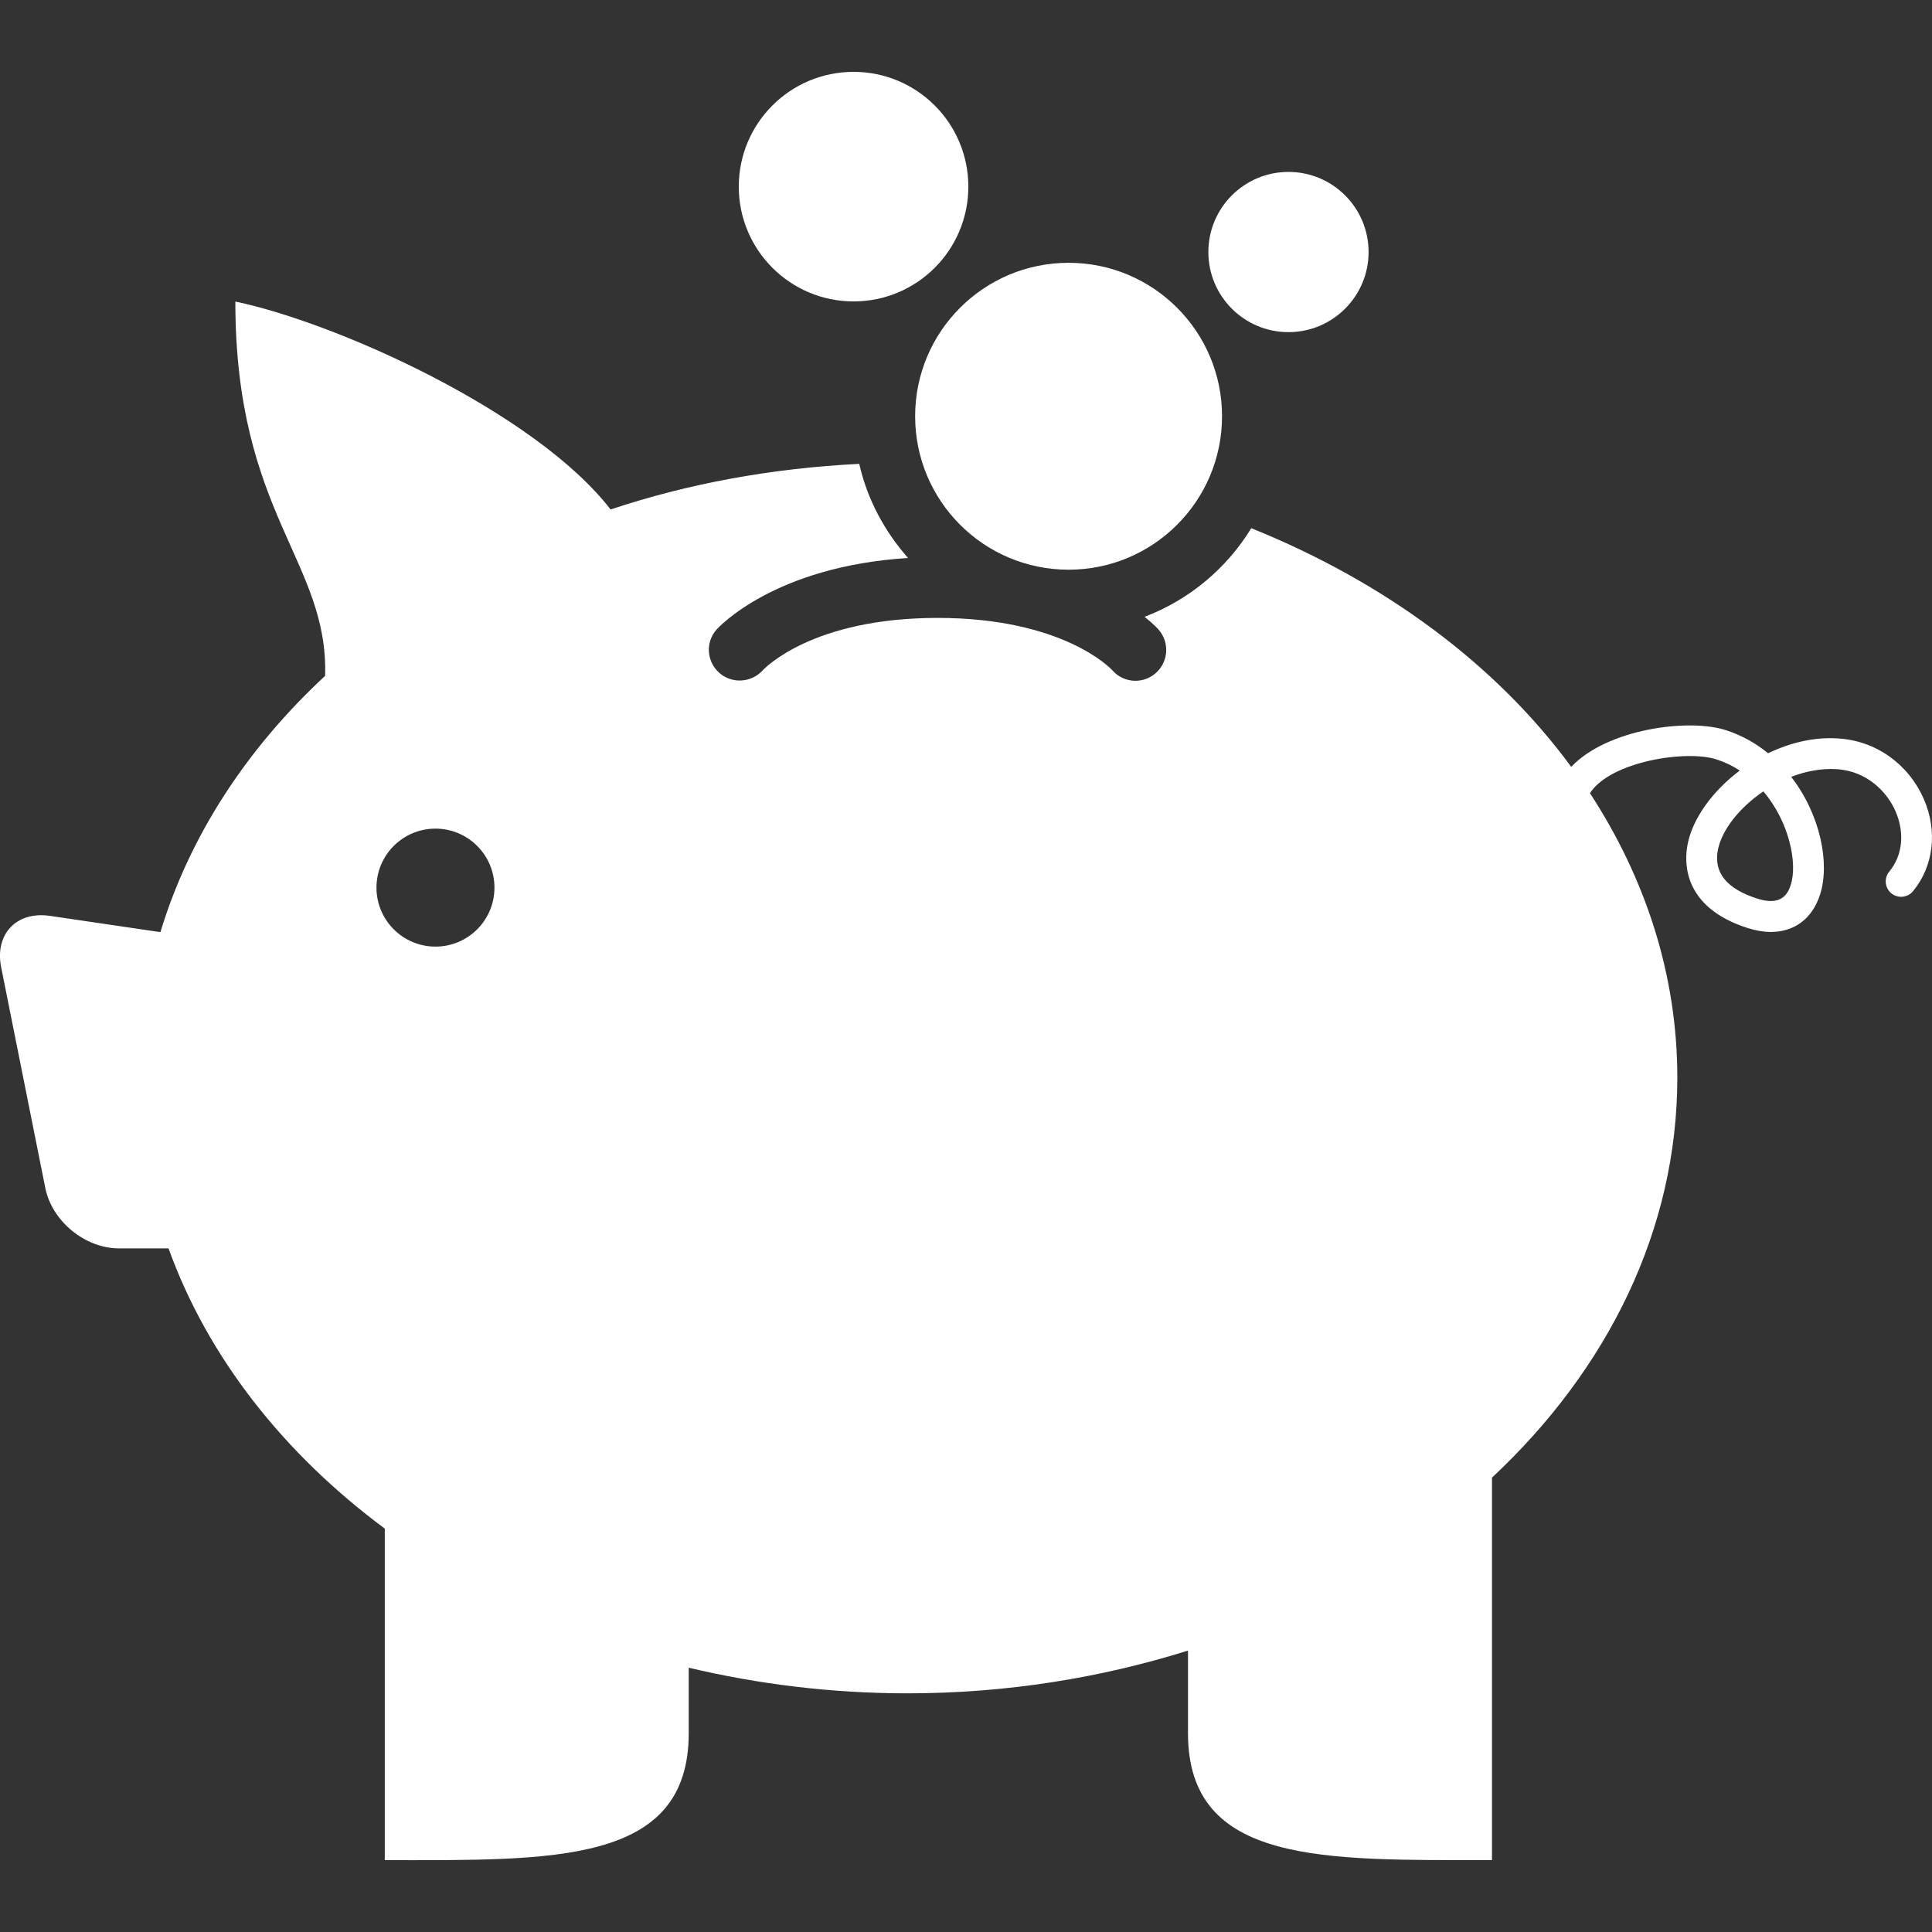
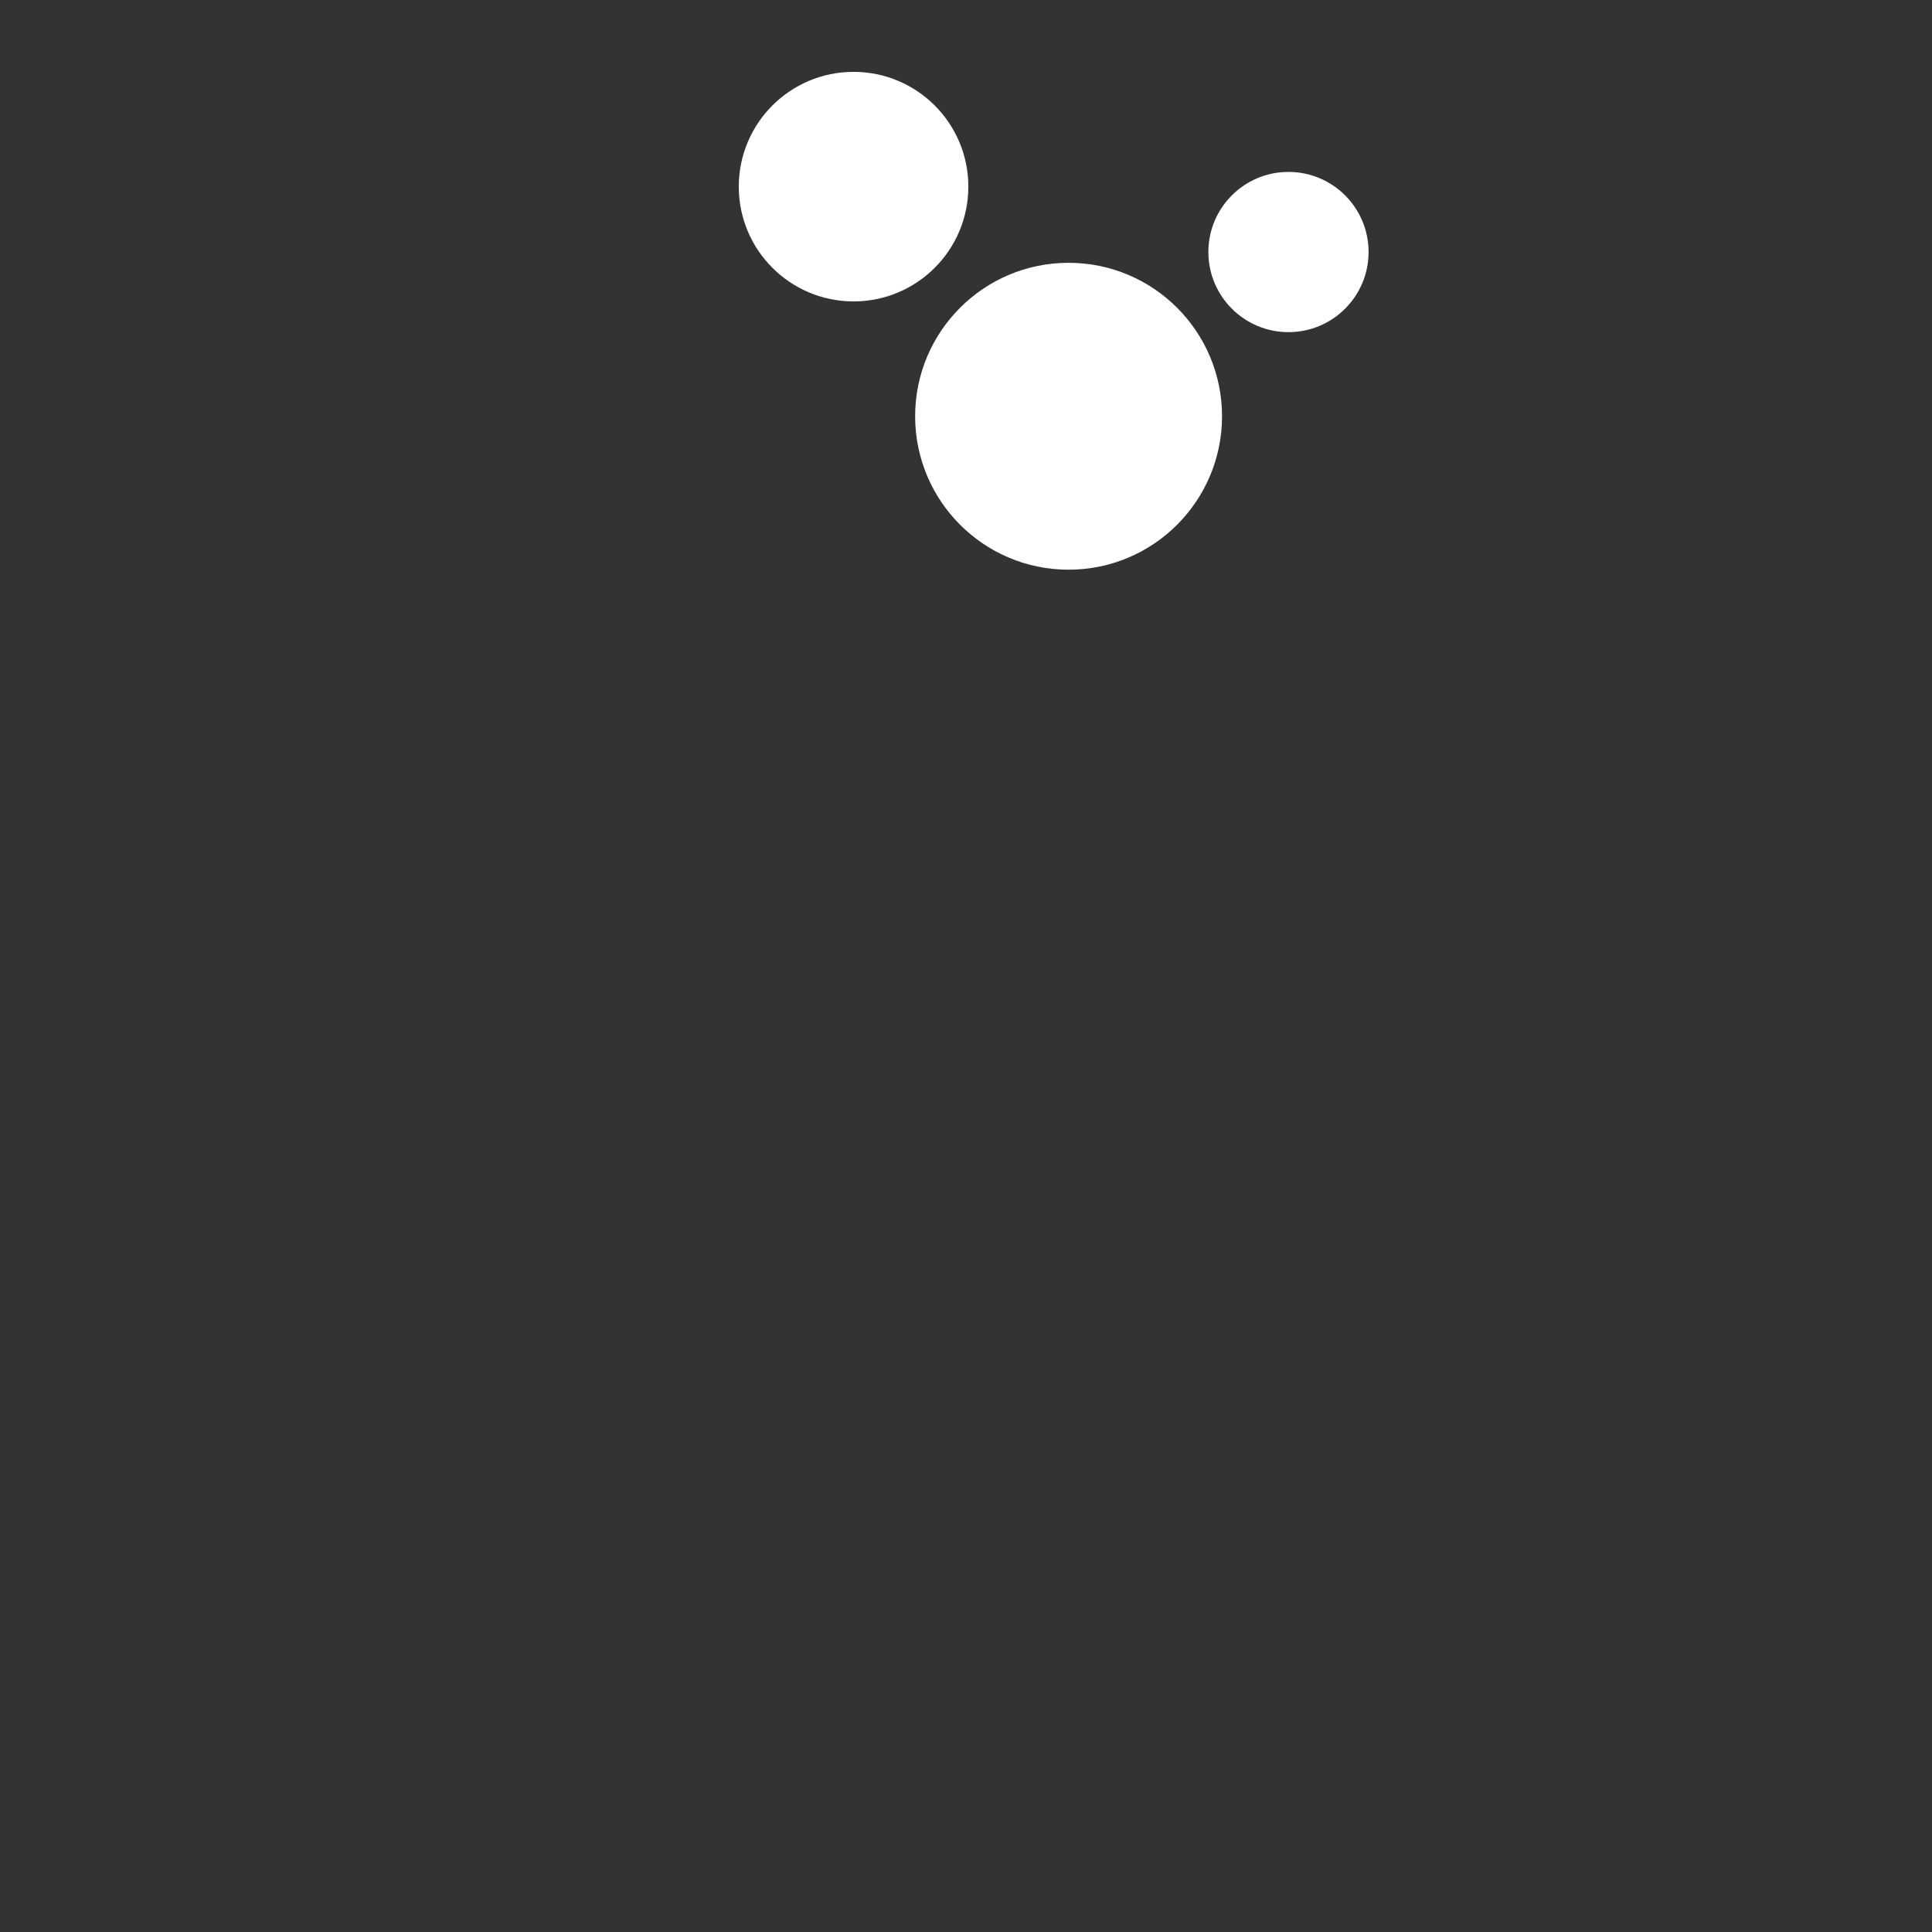
<svg xmlns="http://www.w3.org/2000/svg" version="1.1" id="Capa_1" x="0px" y="0px" width="40px" height="40px" viewBox="0 0 31.376 31.376" style="enable-background:new 0 0 31.376 31.376;" xml:space="preserve">
  <rect x="0" y="0" width="31.376" height="31.376" fill="#333333" stroke="none" />
  <g>
    <g>
-       <path d="M31.243,12.977c-0.249-0.57-0.78-0.948-1.389-0.984c-0.395-0.028-0.788,0.071-1.14,0.24    c-0.193-0.158-0.42-0.288-0.676-0.372c-0.608-0.202-1.937-0.025-2.521,0.593c-1.221-1.665-3.035-3.005-5.196-3.876    c-0.401,0.654-1.007,1.163-1.733,1.439c0.145,0.116,0.219,0.198,0.229,0.21c0.181,0.208,0.159,0.524-0.049,0.706    c-0.096,0.082-0.211,0.123-0.328,0.123c-0.141,0-0.278-0.058-0.377-0.172c-0.027-0.03-0.805-0.849-2.837-0.849    c-2.033,0-2.81,0.819-2.842,0.854c-0.185,0.201-0.5,0.219-0.704,0.037c-0.204-0.182-0.226-0.492-0.047-0.698    c0.04-0.045,0.948-1.031,3.114-1.166c-0.38-0.431-0.662-0.95-0.793-1.529c-1.422,0.071-2.784,0.322-4.038,0.741    C8.7,6.7,5.489,5.247,3.822,4.897c0,3.45,1.513,4.218,1.458,6.079c-1.272,1.18-2.201,2.598-2.675,4.162l-1.793-0.264    c-0.544-0.08-0.901,0.296-0.793,0.835l0.717,3.585c0.108,0.539,0.646,0.98,1.196,0.98h0.805c0.638,1.77,1.87,3.332,3.512,4.551    v5.384c2.726,0,4.936,0.078,4.936-2.062v-1.063c1.127,0.267,2.318,0.416,3.554,0.416c1.609,0,3.142-0.252,4.554-0.694v1.34    c0,2.141,2.21,2.062,4.937,2.062v-6.211c1.872-1.749,3.01-4.016,3.01-6.498c0-1.667-0.517-3.235-1.419-4.618    c0.335-0.518,1.574-0.709,2.062-0.546c0.136,0.045,0.26,0.105,0.371,0.179c-0.447,0.336-0.771,0.787-0.849,1.208    c-0.055,0.294-0.07,1.015,0.979,1.35c0.133,0.042,0.259,0.063,0.375,0.063c0.38,0,0.671-0.213,0.798-0.604    c0.166-0.51,0.005-1.305-0.468-1.915c0.236-0.091,0.488-0.139,0.735-0.125c0.501,0.03,0.825,0.374,0.96,0.685    c0.152,0.351,0.115,0.717-0.102,0.979c-0.088,0.106-0.073,0.264,0.033,0.352c0.105,0.088,0.265,0.073,0.353-0.034    C31.402,14.069,31.47,13.496,31.243,12.977z M7.072,15.373c-0.529,0-0.958-0.429-0.958-0.958s0.429-0.958,0.958-0.958    c0.529,0,0.958,0.429,0.958,0.958S7.602,15.373,7.072,15.373z M29.081,14.375c-0.05,0.152-0.16,0.342-0.544,0.218    c-0.492-0.157-0.707-0.419-0.64-0.782c0.062-0.331,0.352-0.696,0.741-0.959C29.056,13.346,29.197,14.018,29.081,14.375z" fill="#FFFFFF" />
      <circle cx="17.354" cy="6.76" r="2.492" fill="#FFFFFF" />
      <circle cx="13.862" cy="3.031" r="1.864" fill="#FFFFFF" />
      <circle cx="20.925" cy="4.093" r="1.301" fill="#FFFFFF" />
    </g>
  </g>
  <g>
</g>
  <g>
</g>
  <g>
</g>
  <g>
</g>
  <g>
</g>
  <g>
</g>
  <g>
</g>
  <g>
</g>
  <g>
</g>
  <g>
</g>
  <g>
</g>
  <g>
</g>
  <g>
</g>
  <g>
</g>
  <g>
</g>
</svg>